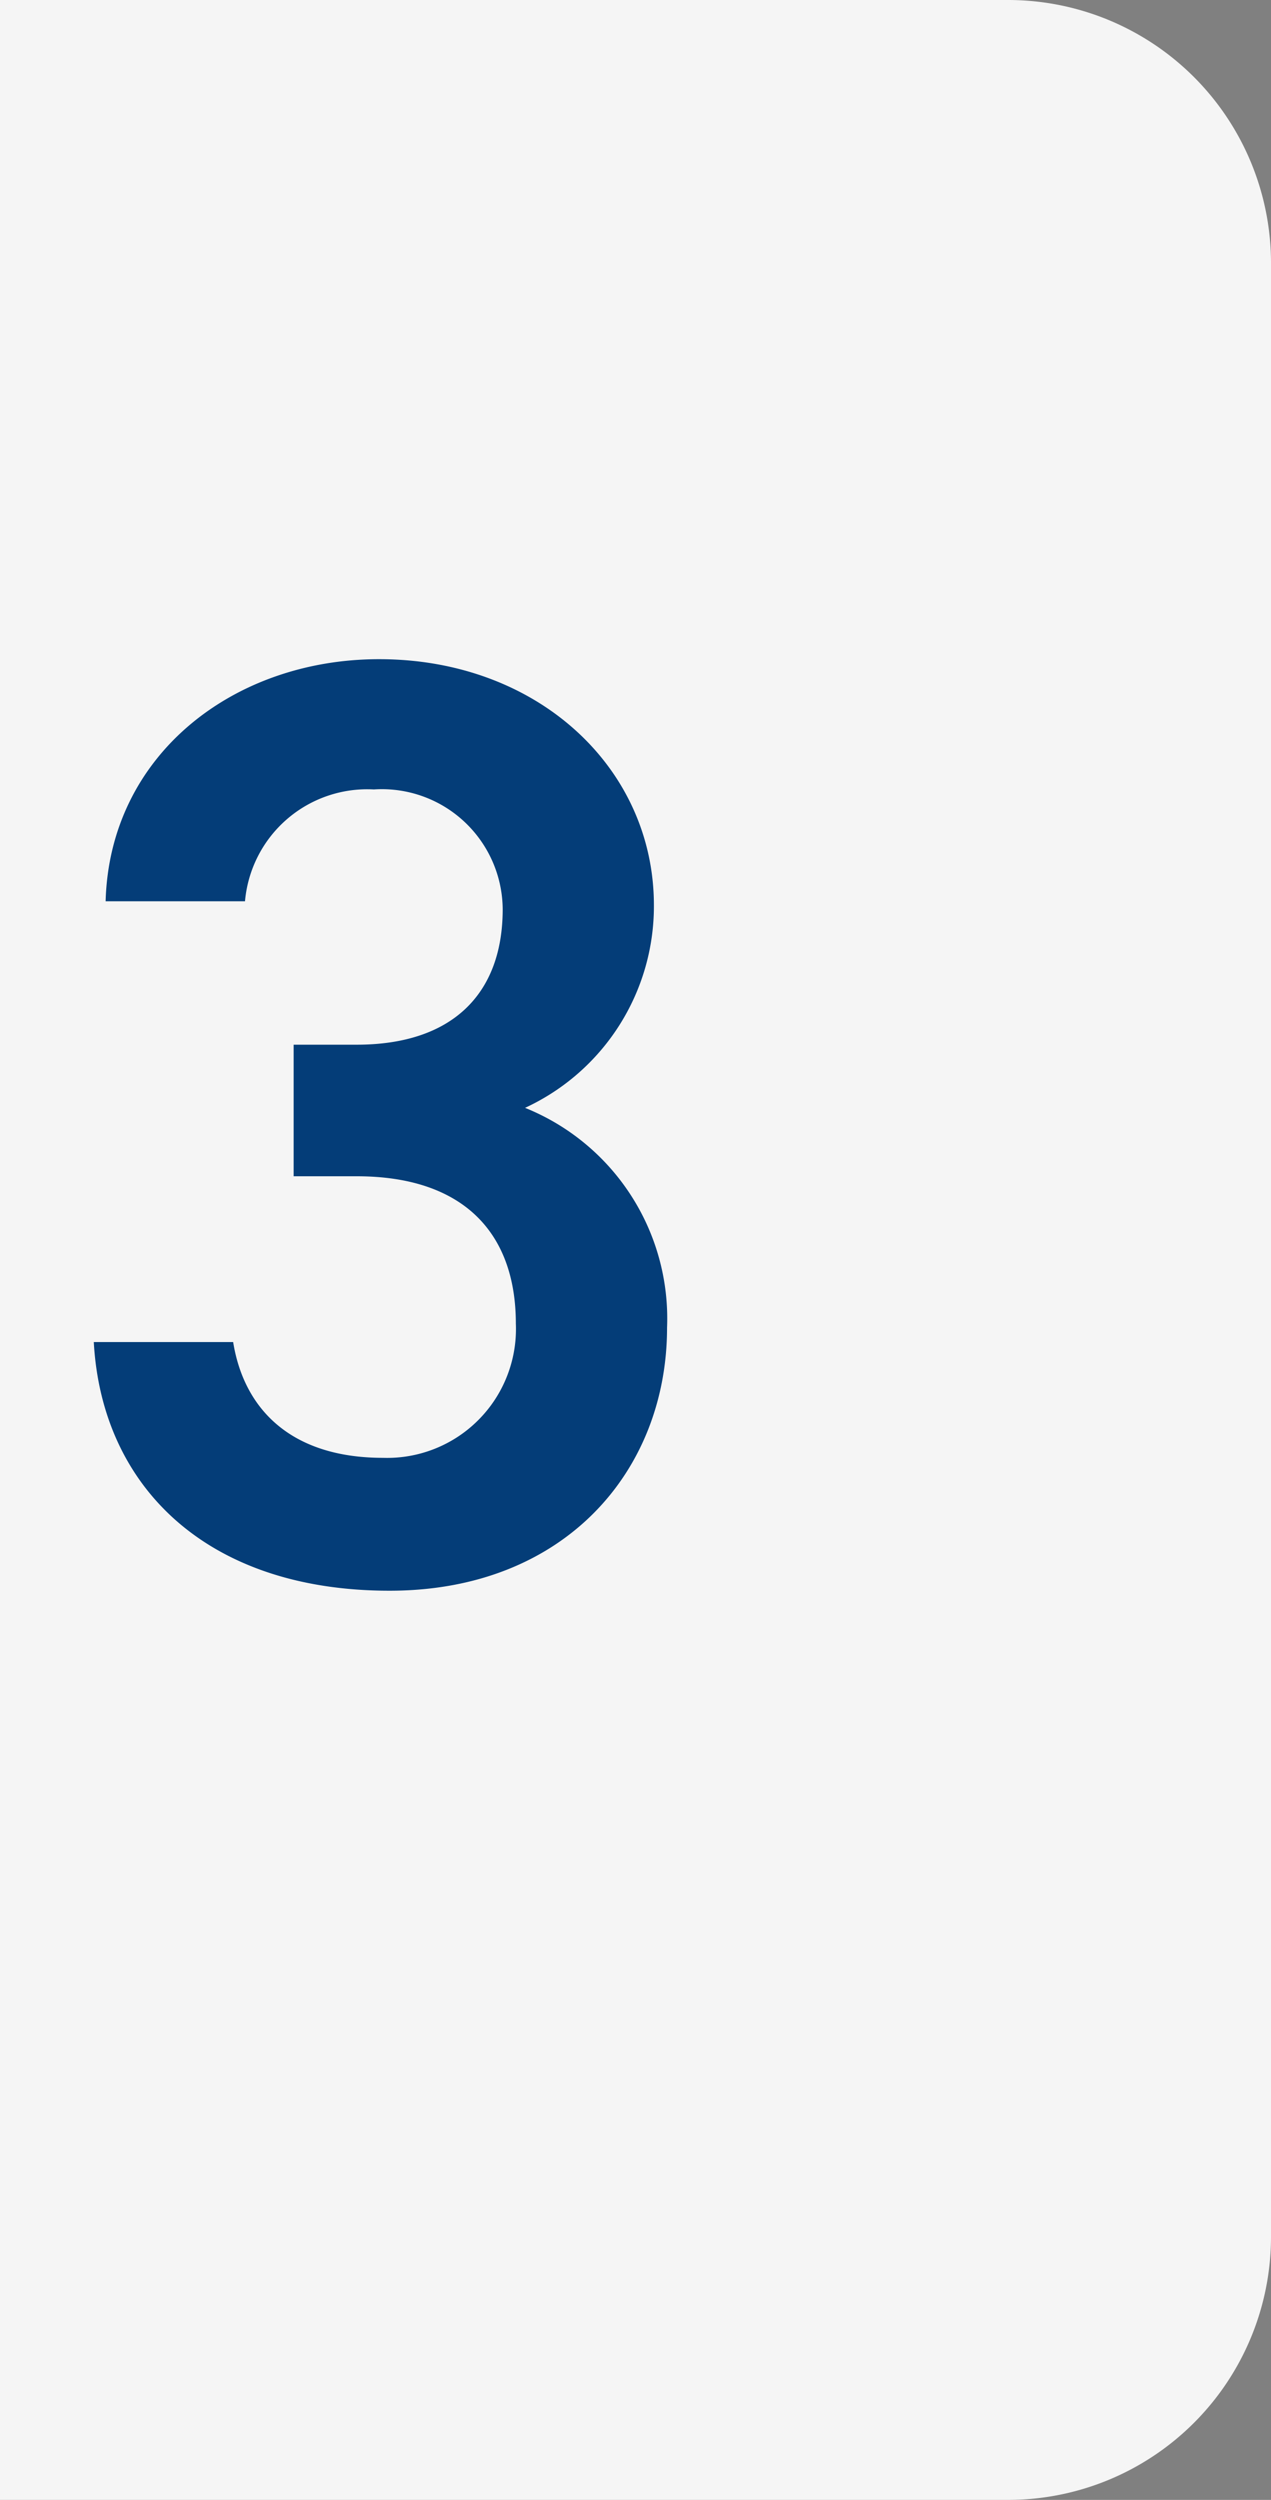
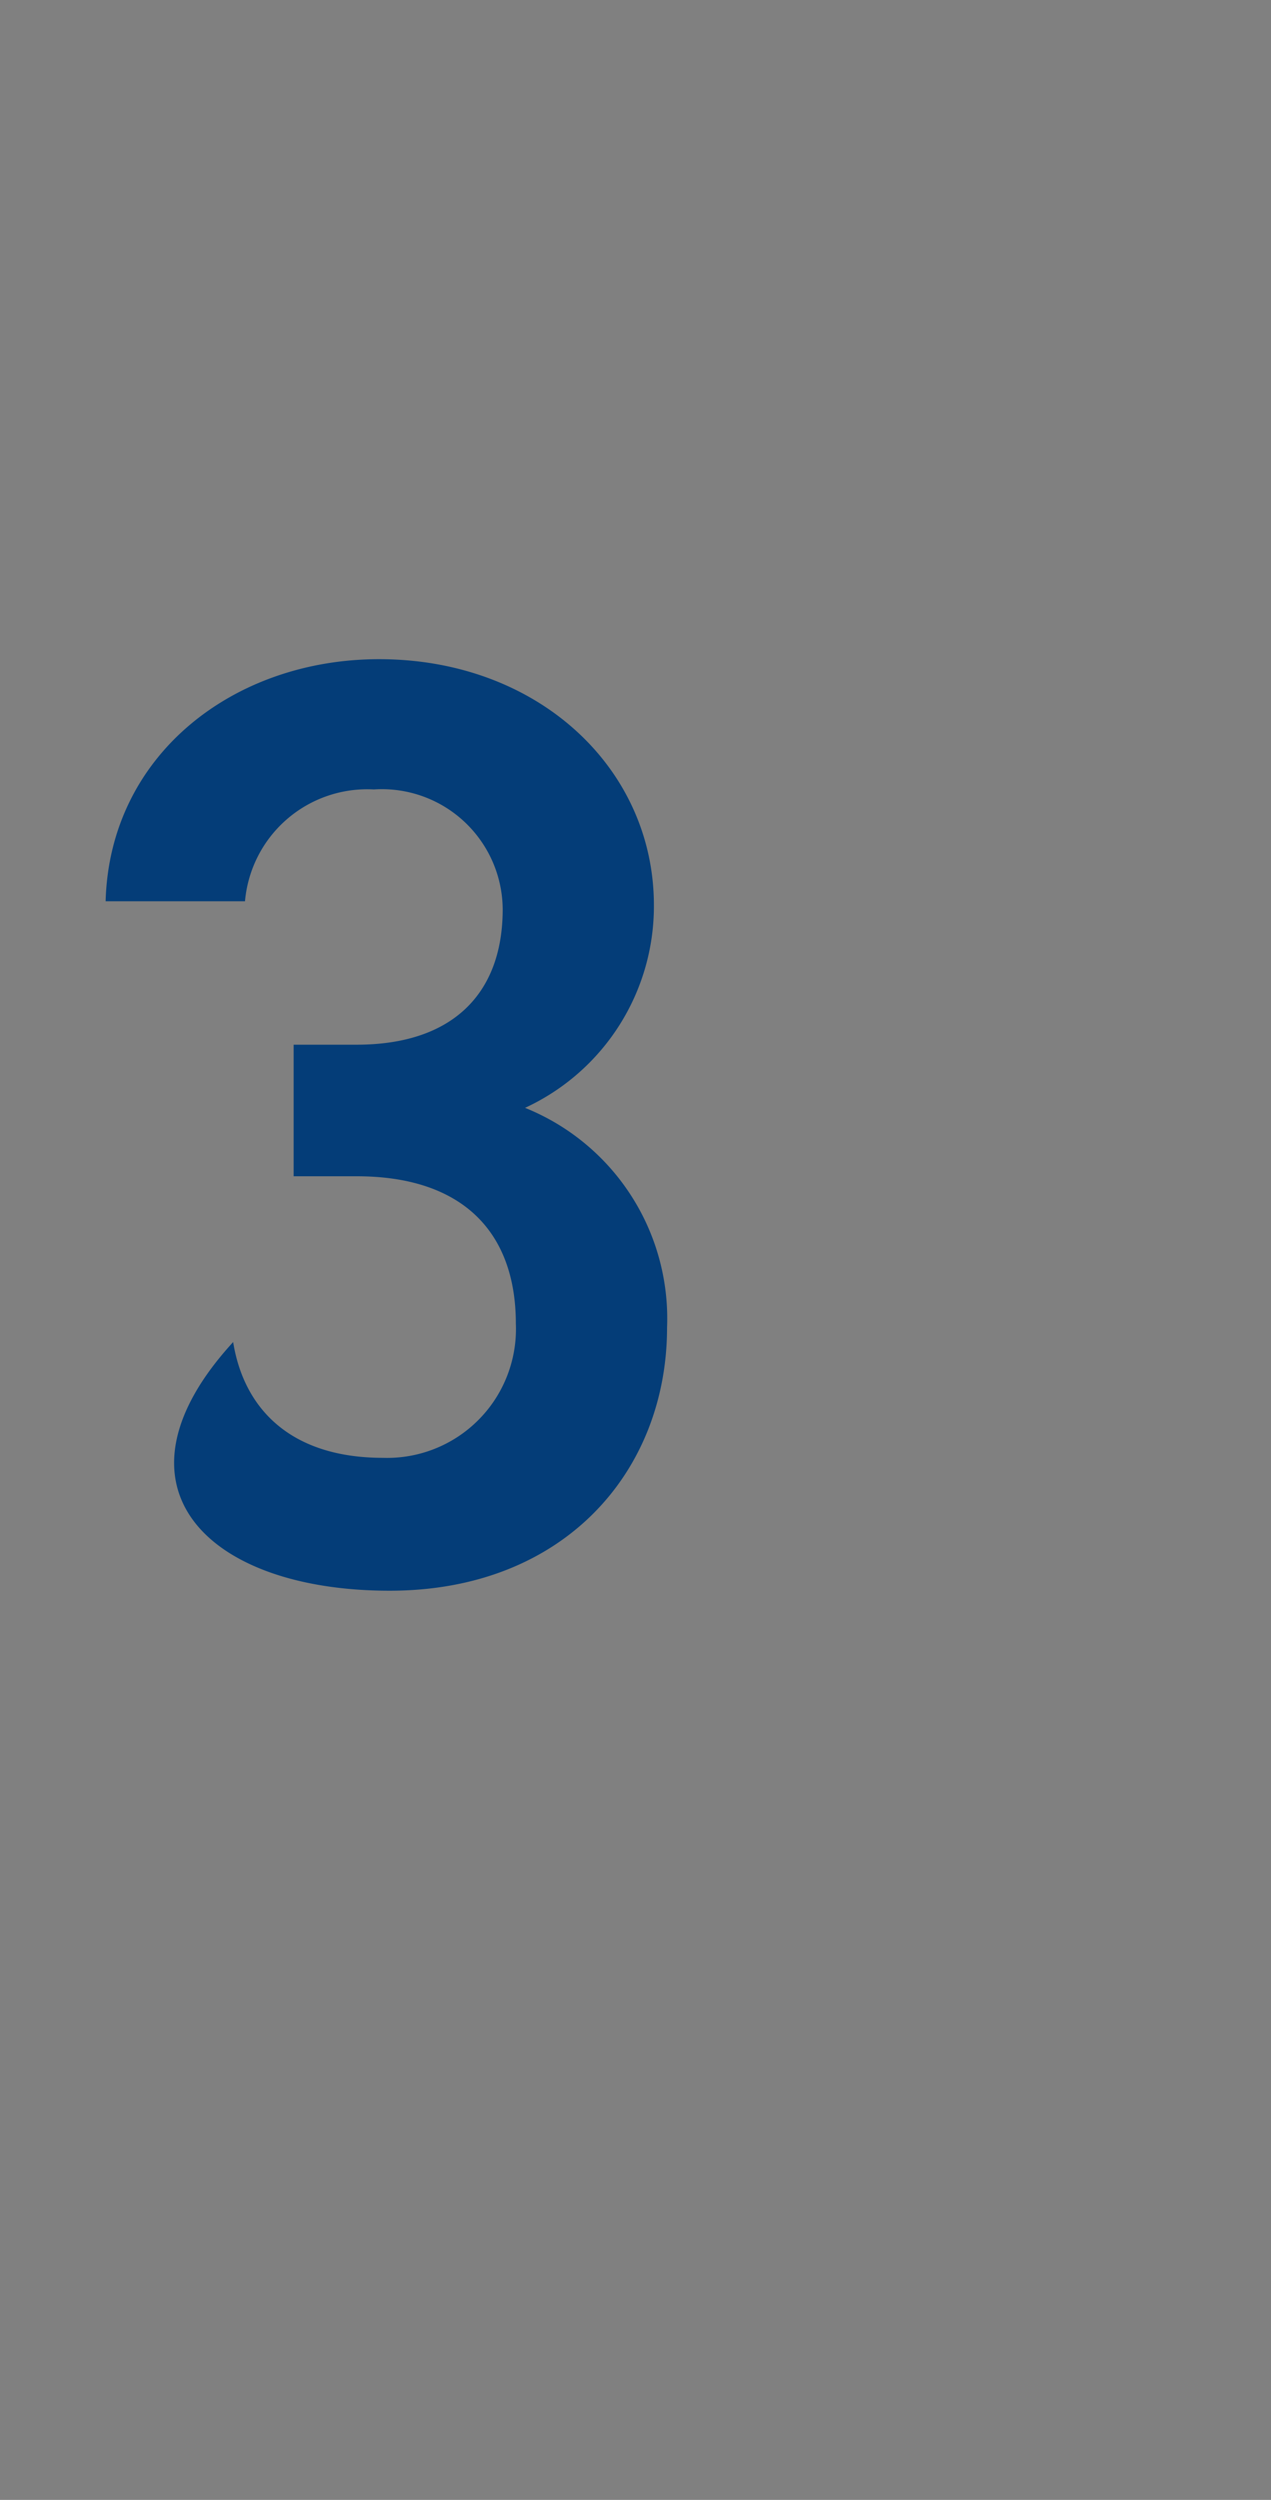
<svg xmlns="http://www.w3.org/2000/svg" width="29" height="57" viewBox="0 0 29 57">
  <rect x="0" y="0" width="29" height="57" fill="#808080" stroke="none" />
  <g id="グループ_5392" data-name="グループ 5392" transform="translate(-745 -3830)">
-     <path id="パス_87608" data-name="パス 87608" d="M0,0H23a6,6,0,0,1,6,6V51a6,6,0,0,1-6,6H0Z" transform="translate(745 3830)" fill="#f5f5f5" />
-     <path id="パス_87613" data-name="パス 87613" d="M5.7-9.18H7.14c2.4,0,3.63,1.26,3.63,3.36A2.939,2.939,0,0,1,7.74-2.76C5.61-2.76,4.56-3.9,4.32-5.4H1.14C1.32-2.13,3.69.27,7.89.27c3.99,0,6.33-2.73,6.33-6a5.178,5.178,0,0,0-3.24-5.01,5.064,5.064,0,0,0,2.94-4.62c0-3.12-2.64-5.61-6.27-5.61-3.33,0-6.15,2.19-6.24,5.52H4.59A2.8,2.8,0,0,1,7.53-18a2.757,2.757,0,0,1,2.94,2.73c0,1.95-1.17,3.09-3.33,3.09H5.7Z" transform="translate(746 3866)" fill="#043d78" />
+     <path id="パス_87613" data-name="パス 87613" d="M5.7-9.18H7.14c2.4,0,3.63,1.26,3.63,3.36A2.939,2.939,0,0,1,7.74-2.76C5.61-2.76,4.56-3.9,4.32-5.4C1.32-2.13,3.69.27,7.89.27c3.99,0,6.33-2.73,6.33-6a5.178,5.178,0,0,0-3.24-5.01,5.064,5.064,0,0,0,2.94-4.62c0-3.12-2.64-5.61-6.27-5.61-3.33,0-6.15,2.19-6.24,5.52H4.59A2.8,2.8,0,0,1,7.53-18a2.757,2.757,0,0,1,2.94,2.73c0,1.95-1.17,3.09-3.33,3.09H5.7Z" transform="translate(746 3866)" fill="#043d78" />
  </g>
</svg>